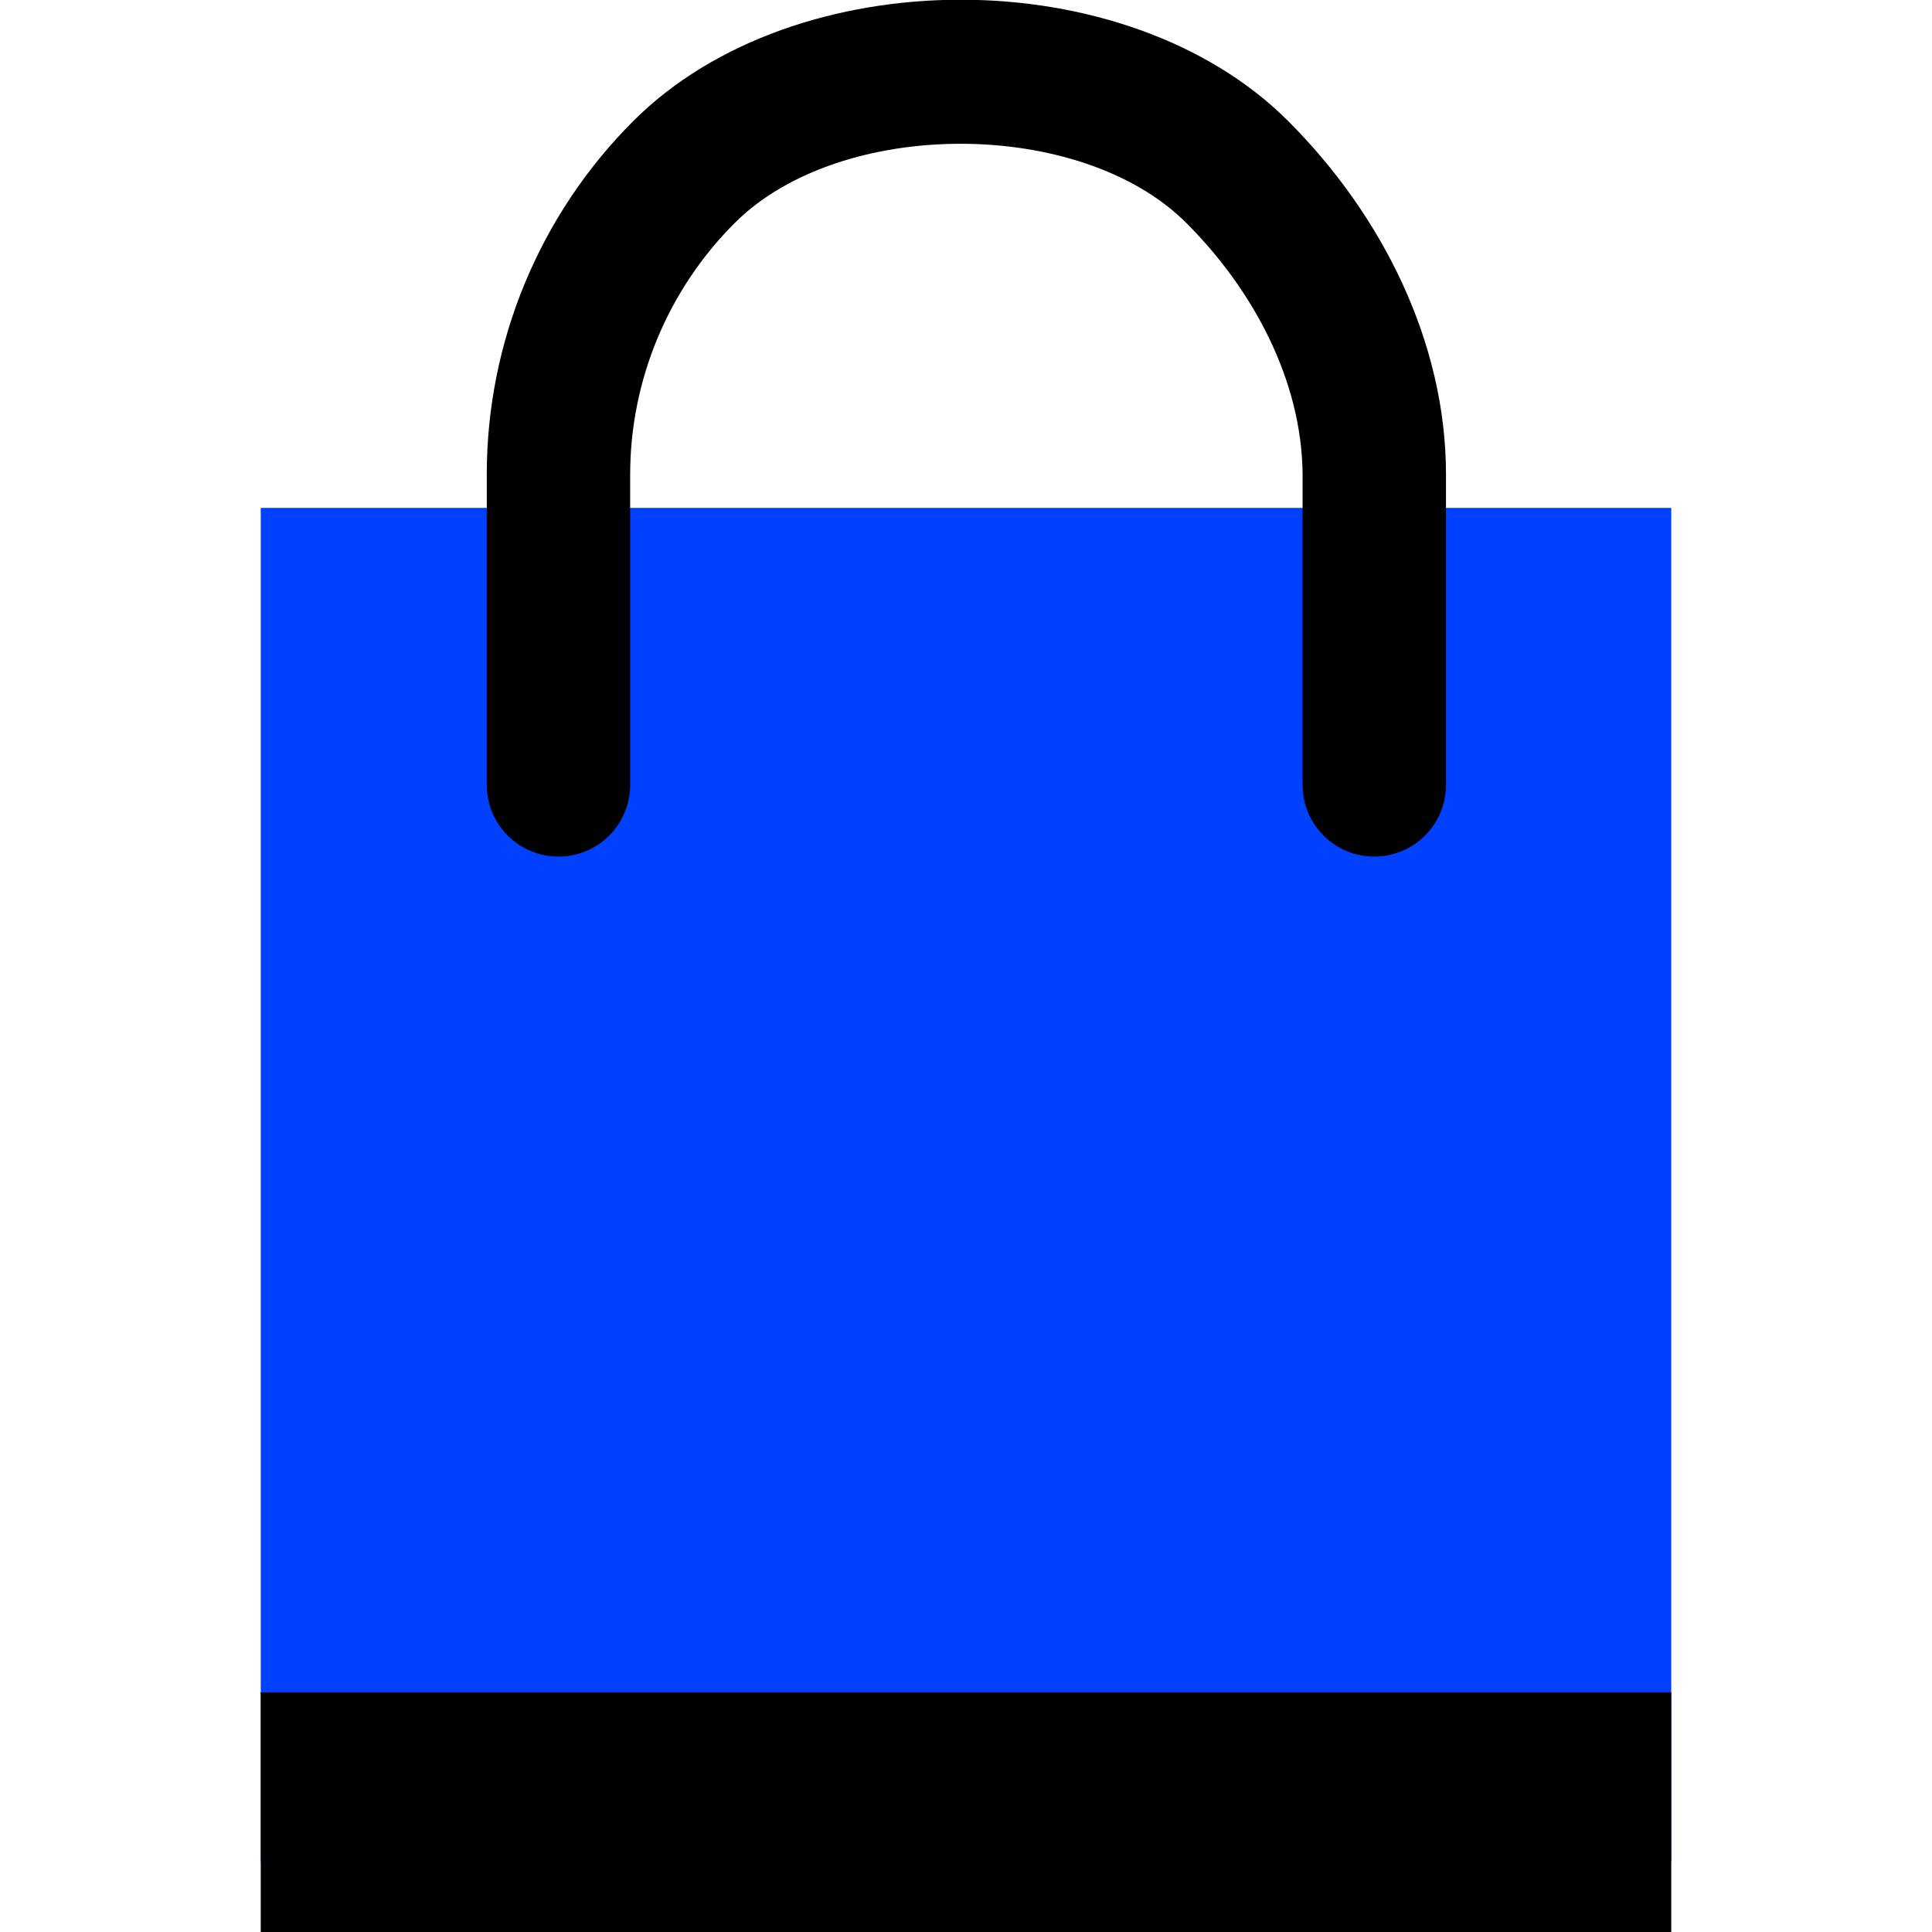
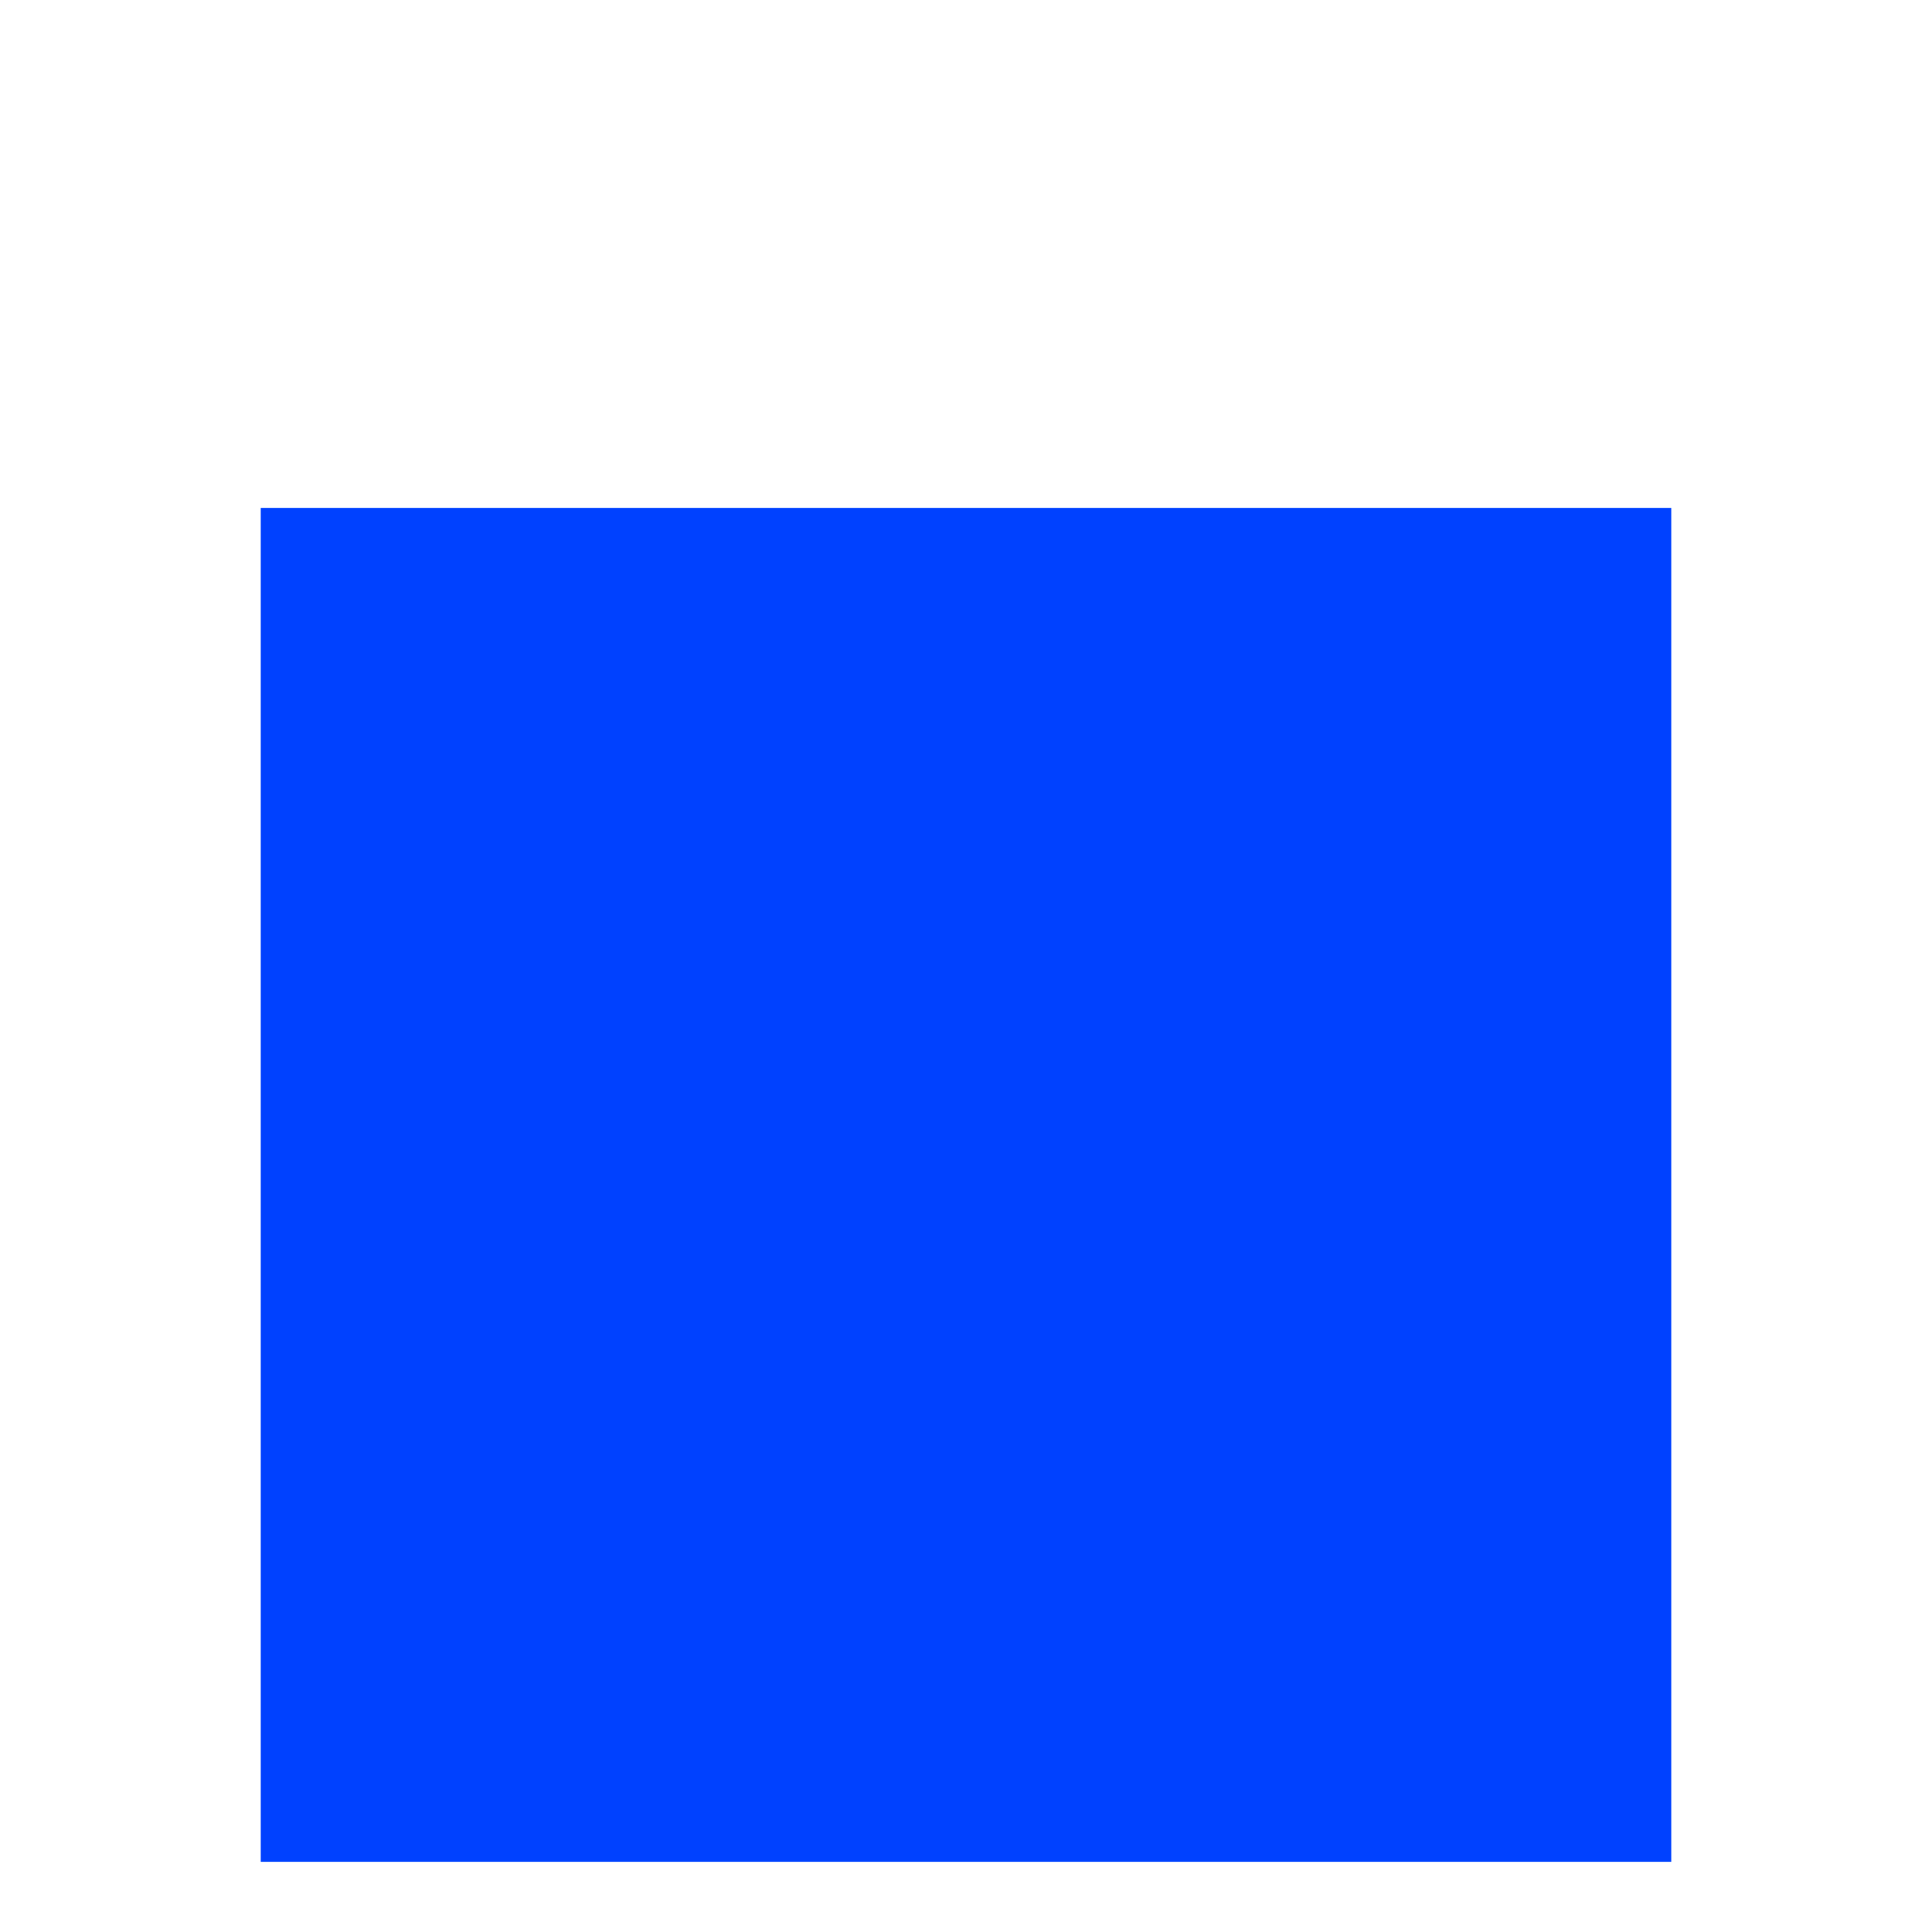
<svg xmlns="http://www.w3.org/2000/svg" xml:space="preserve" viewBox="0 0 512 512">
  <path d="M69.1 134.6h373.8v358.8H69.1z" style="fill:#0041ff" />
-   <path d="M314.4 59.1c-28-28-91.7-28-119.7 0C177 76.8 167 100.8 167 125.8V208c0 10.5-8.5 19-19 19s-19-8.5-19-19v-82.3c0-35.1 14-68.8 38.8-93.6 42.9-42.9 130.7-42.9 173.6 0 24.8 24.8 41.8 58.5 41.8 93.6V208c0 10.5-8.5 19-19 19s-19-8.5-19-19v-82.3c-.2-24.9-13.1-48.9-30.8-66.6M69.1 448.5h373.8V512H69.1z" style="fill-rule:evenodd;clip-rule:evenodd" />
</svg>